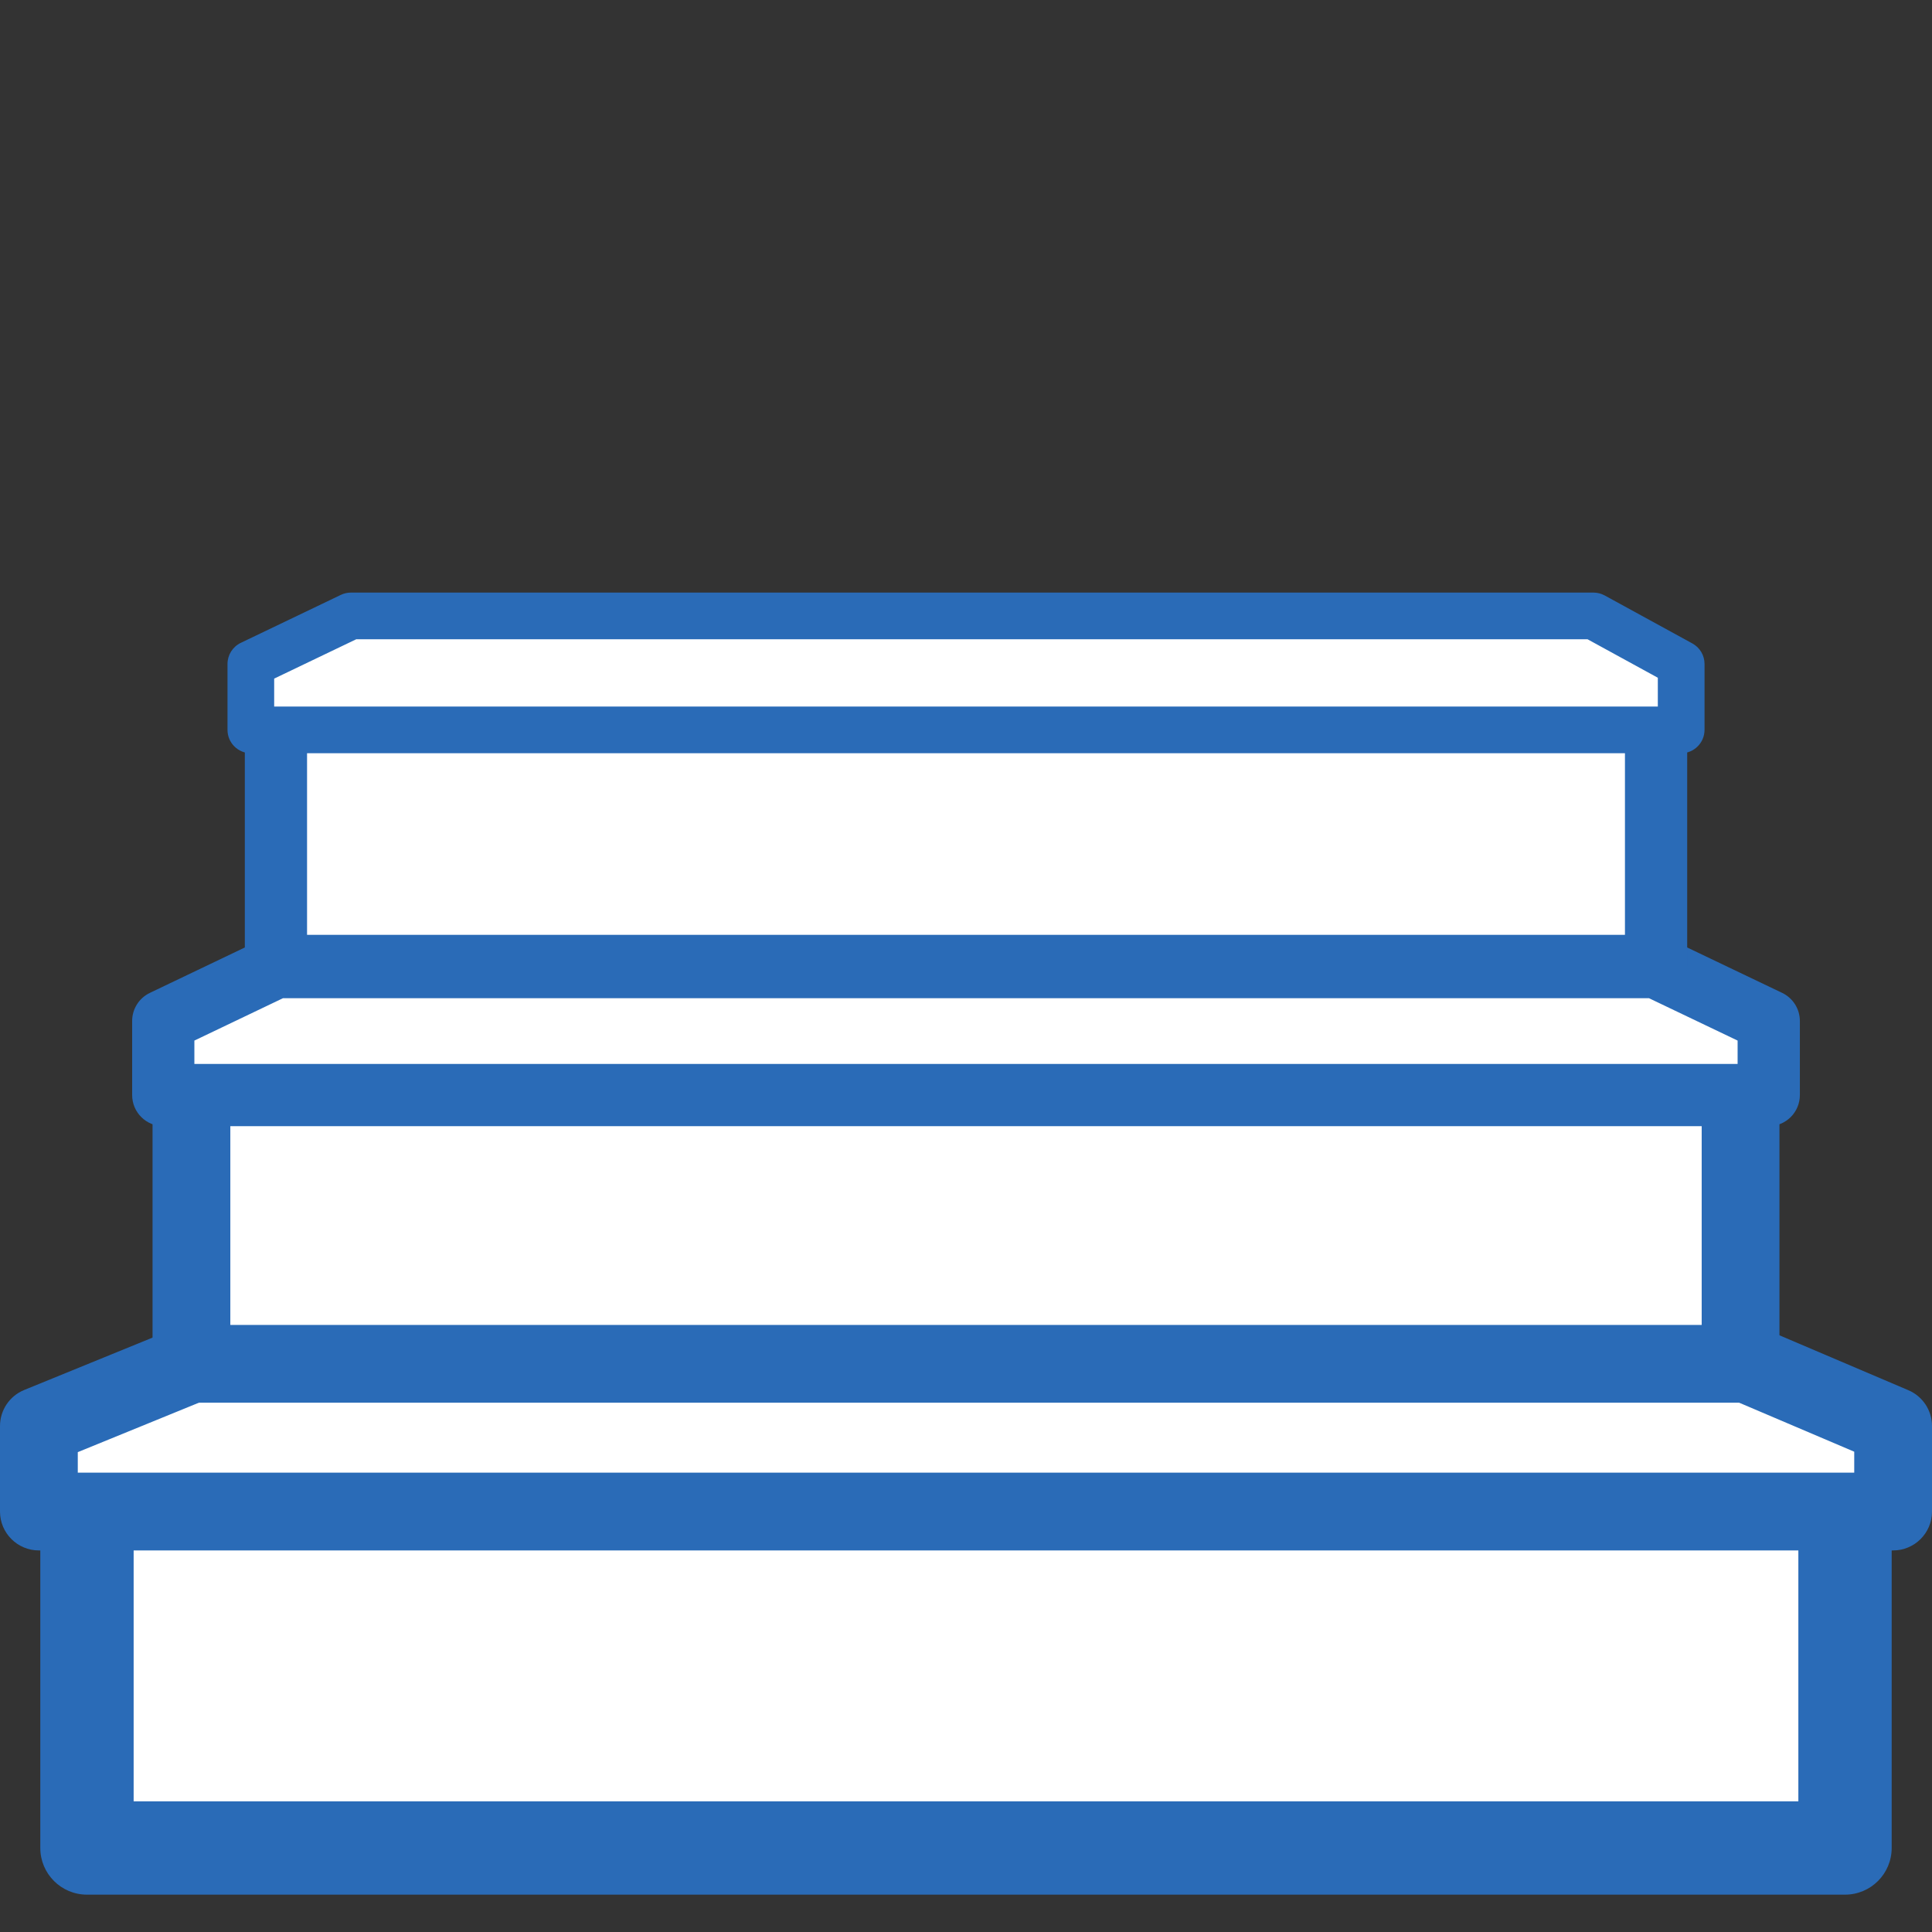
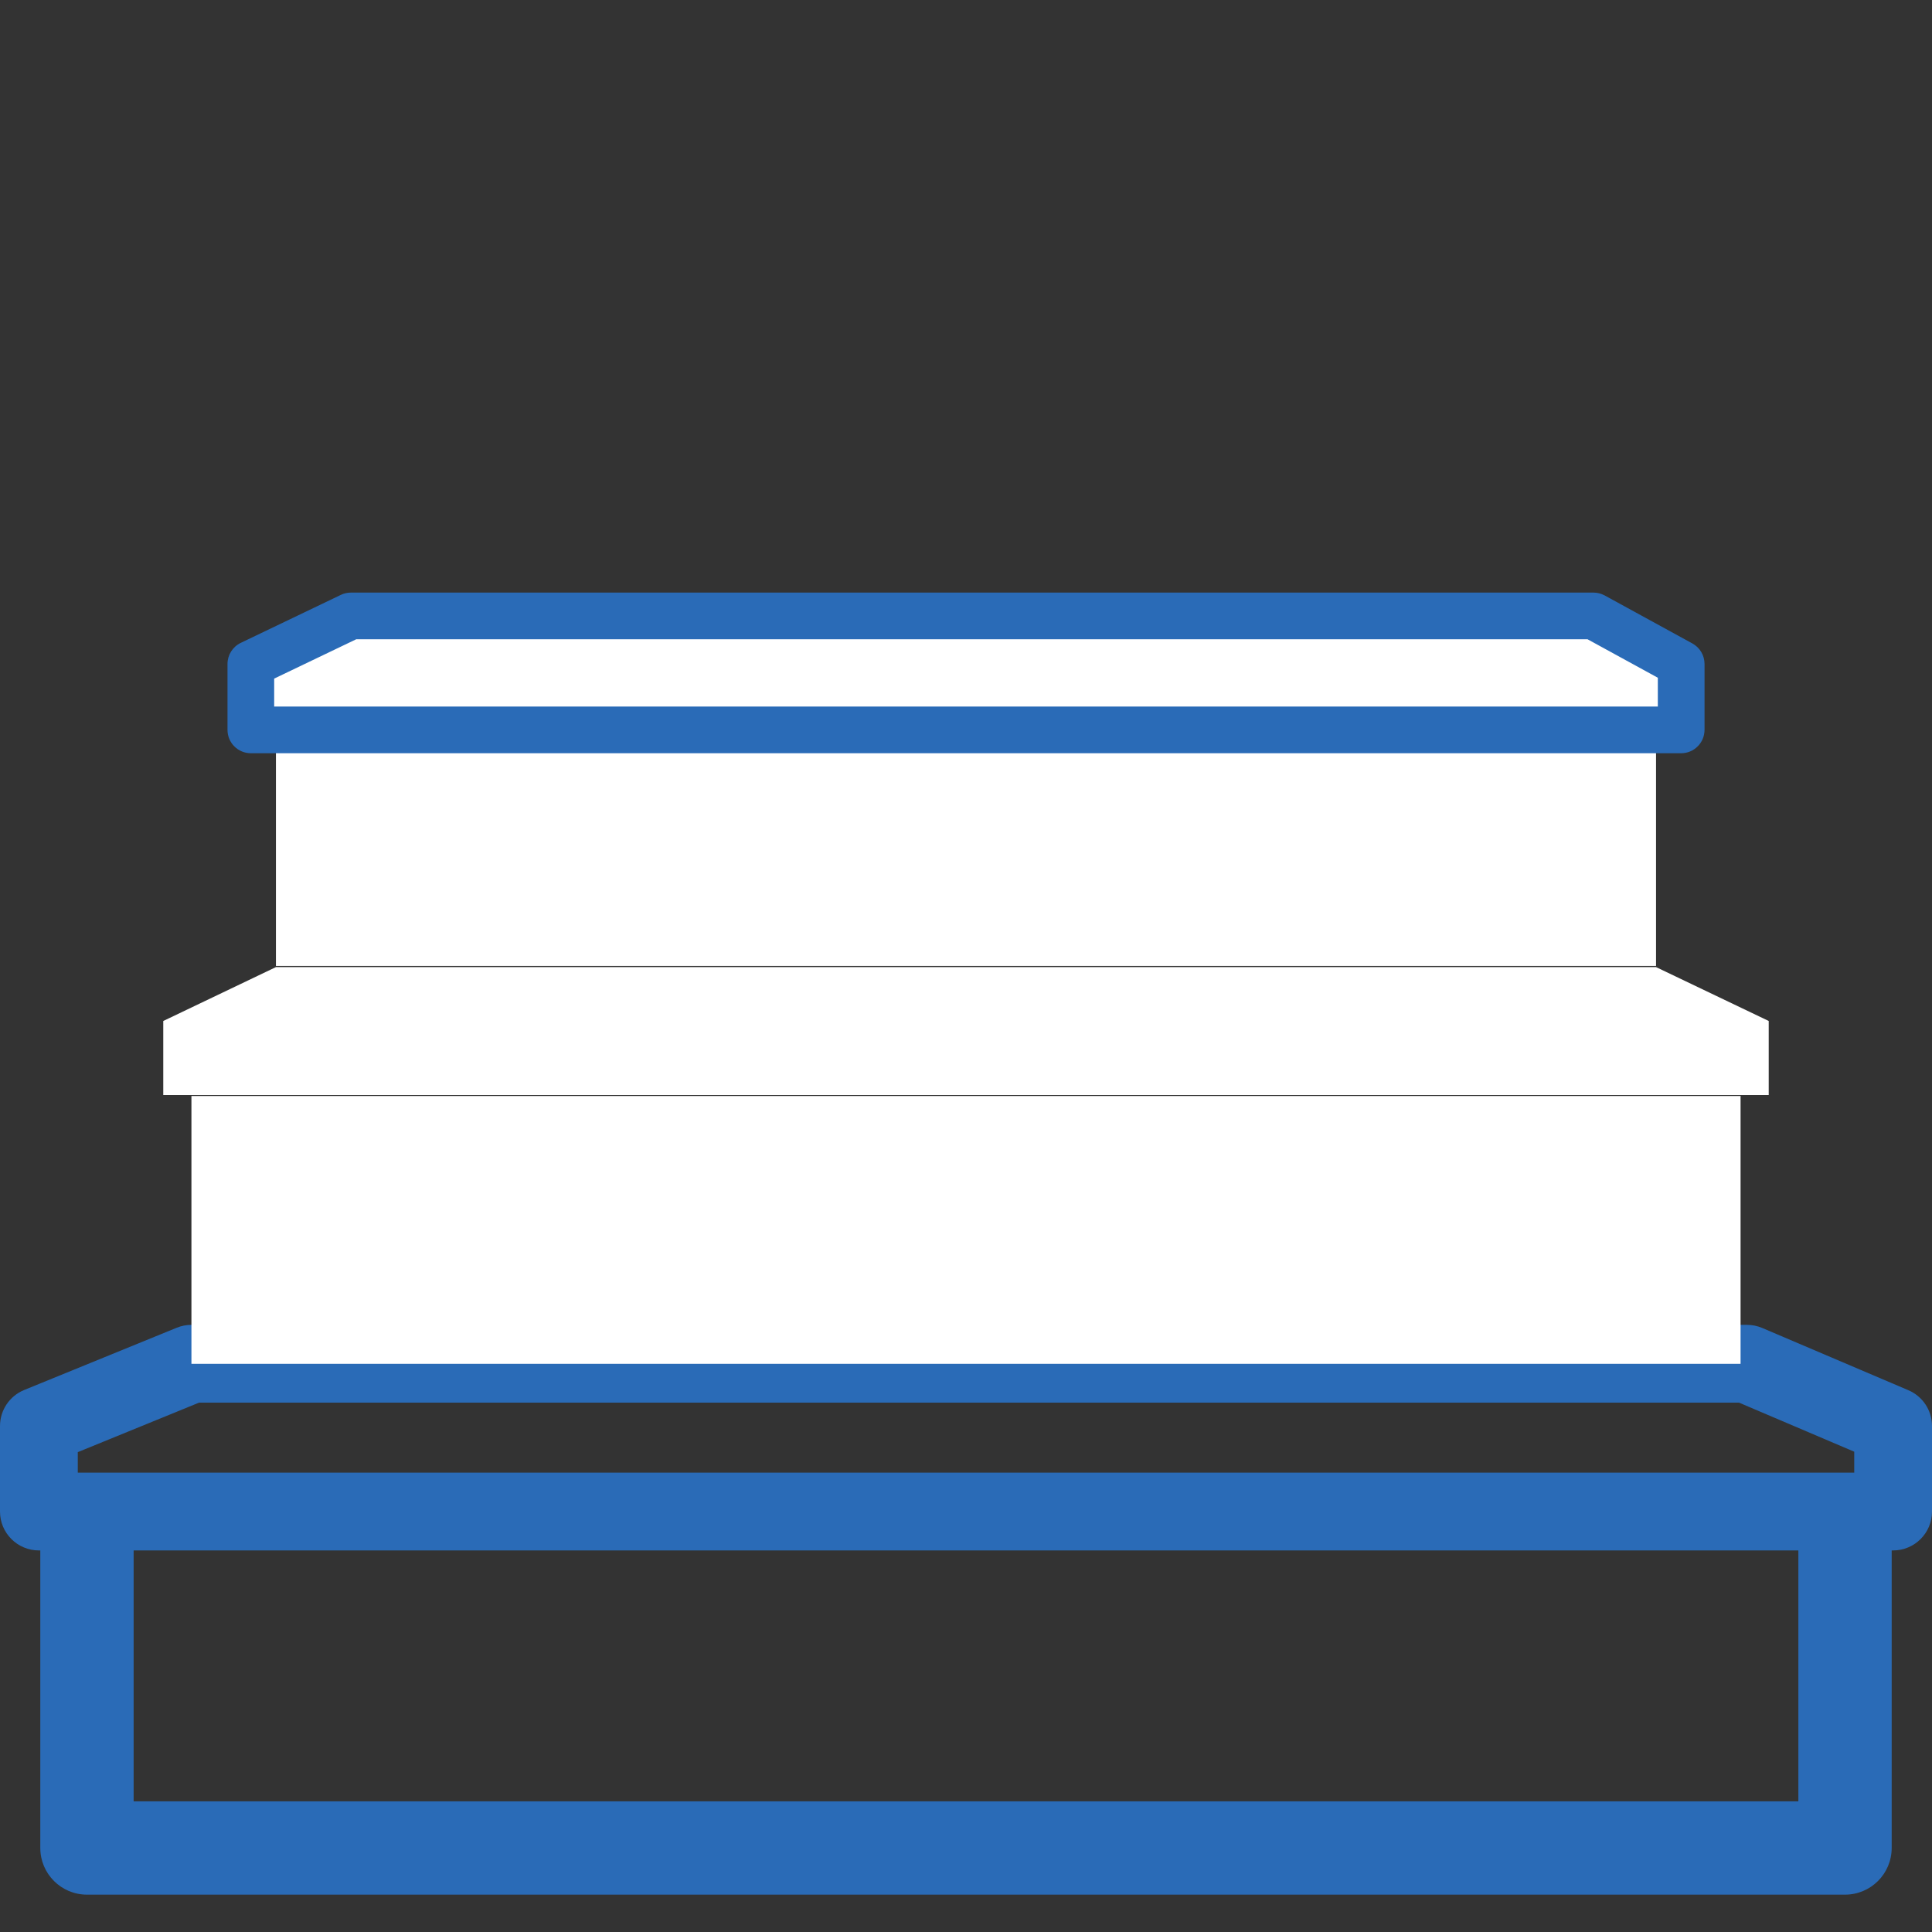
<svg xmlns="http://www.w3.org/2000/svg" version="1.1" id="Ebene_1" x="0px" y="0px" width="115px" height="115px" viewBox="0 0 115 115" enable-background="new 0 0 115 115" xml:space="preserve">
  <rect x="0" y="0" width="115" height="115" fill="#333333" stroke="none" />
  <g>
-     <polyline fill="#FFFFFF" points="109.822,89.911 109.822,109.999 5.177,109.999 5.177,89.911  " />
    <path fill="#2A6BB7" d="M109.822,112.777H5.177c-1.534,0-2.778-1.243-2.778-2.778V89.911h5.556v17.311h99.09V89.911h5.555v20.088   C112.6,111.534,111.355,112.777,109.822,112.777z" />
  </g>
  <g>
-     <polygon fill="#FFFFFF" points="112.686,84.881 103.984,81.176 11.395,81.176 2.315,84.881 2.315,84.881 2.315,89.974    112.686,89.974 112.686,84.881  " />
    <path fill="#2A6BB7" d="M112.686,92.288H2.315C1.037,92.288,0,91.252,0,89.974v-5.093c0-0.941,0.57-1.789,1.441-2.144l9.079-3.705   c0.278-0.113,0.575-0.172,0.875-0.172h92.59c0.312,0,0.621,0.063,0.908,0.185l8.699,3.705c0.855,0.364,1.408,1.202,1.408,2.131   v5.093C115,91.252,113.963,92.288,112.686,92.288z M4.63,87.658h105.741v-1.247l-6.859-2.921H11.849L4.63,86.437V87.658z" />
  </g>
  <g>
    <polyline fill="#FFFFFF" points="103.605,65.238 103.605,81.18 11.395,81.18 11.395,65.238  " />
-     <path fill="#2A6BB7" d="M103.605,83.494H11.395c-1.278,0-2.315-1.036-2.315-2.314V65.238h4.63v13.626h87.581V65.238h4.629V81.18   C105.92,82.458,104.883,83.494,103.605,83.494z" />
  </g>
  <g>
    <polygon fill="#FFFFFF" points="105.281,60.773 98.574,57.565 16.425,57.565 9.718,60.773 9.718,60.773 9.718,65.182    105.281,65.182 105.281,60.773  " />
-     <path fill="#2A6BB7" d="M105.281,67.033H9.718c-1.023,0-1.852-0.828-1.852-1.852v-4.408c0-0.714,0.409-1.363,1.053-1.672   l6.707-3.207c0.249-0.12,0.522-0.182,0.799-0.182h82.149c0.277,0,0.551,0.062,0.801,0.182l6.707,3.207   c0.643,0.309,1.053,0.958,1.053,1.672v4.408C107.135,66.205,106.305,67.033,105.281,67.033z M11.57,63.33h91.859v-1.391   l-5.275-2.522h-81.31l-5.274,2.522V63.33z" />
  </g>
  <g>
    <polyline fill="#FFFFFF" points="98.574,43.497 98.574,57.497 16.425,57.497 16.425,43.497  " />
-     <path fill="#2A6BB7" d="M98.574,59.35H16.425c-1.023,0-1.852-0.83-1.852-1.853v-14h3.704v12.148h78.446V43.497h3.705v14   C100.428,58.52,99.598,59.35,98.574,59.35z" />
  </g>
  <g>
    <polygon fill="#FFFFFF" points="100.068,39.519 94.848,36.661 20.891,36.661 14.931,39.519 14.931,39.519 14.931,43.446    100.068,43.446 100.068,39.519  " />
    <path fill="#2A6BB7" d="M100.068,44.835H14.931c-0.767,0-1.389-0.622-1.389-1.389v-3.927c0-0.534,0.307-1.021,0.788-1.253   l5.96-2.857c0.188-0.09,0.393-0.136,0.601-0.136h73.957c0.234,0,0.463,0.059,0.668,0.17l5.221,2.858   c0.445,0.244,0.723,0.71,0.723,1.218v3.927C101.459,44.213,100.836,44.835,100.068,44.835z M16.32,42.057h82.36v-1.715   l-4.186-2.292H21.207l-4.887,2.343V42.057z" />
  </g>
</svg>